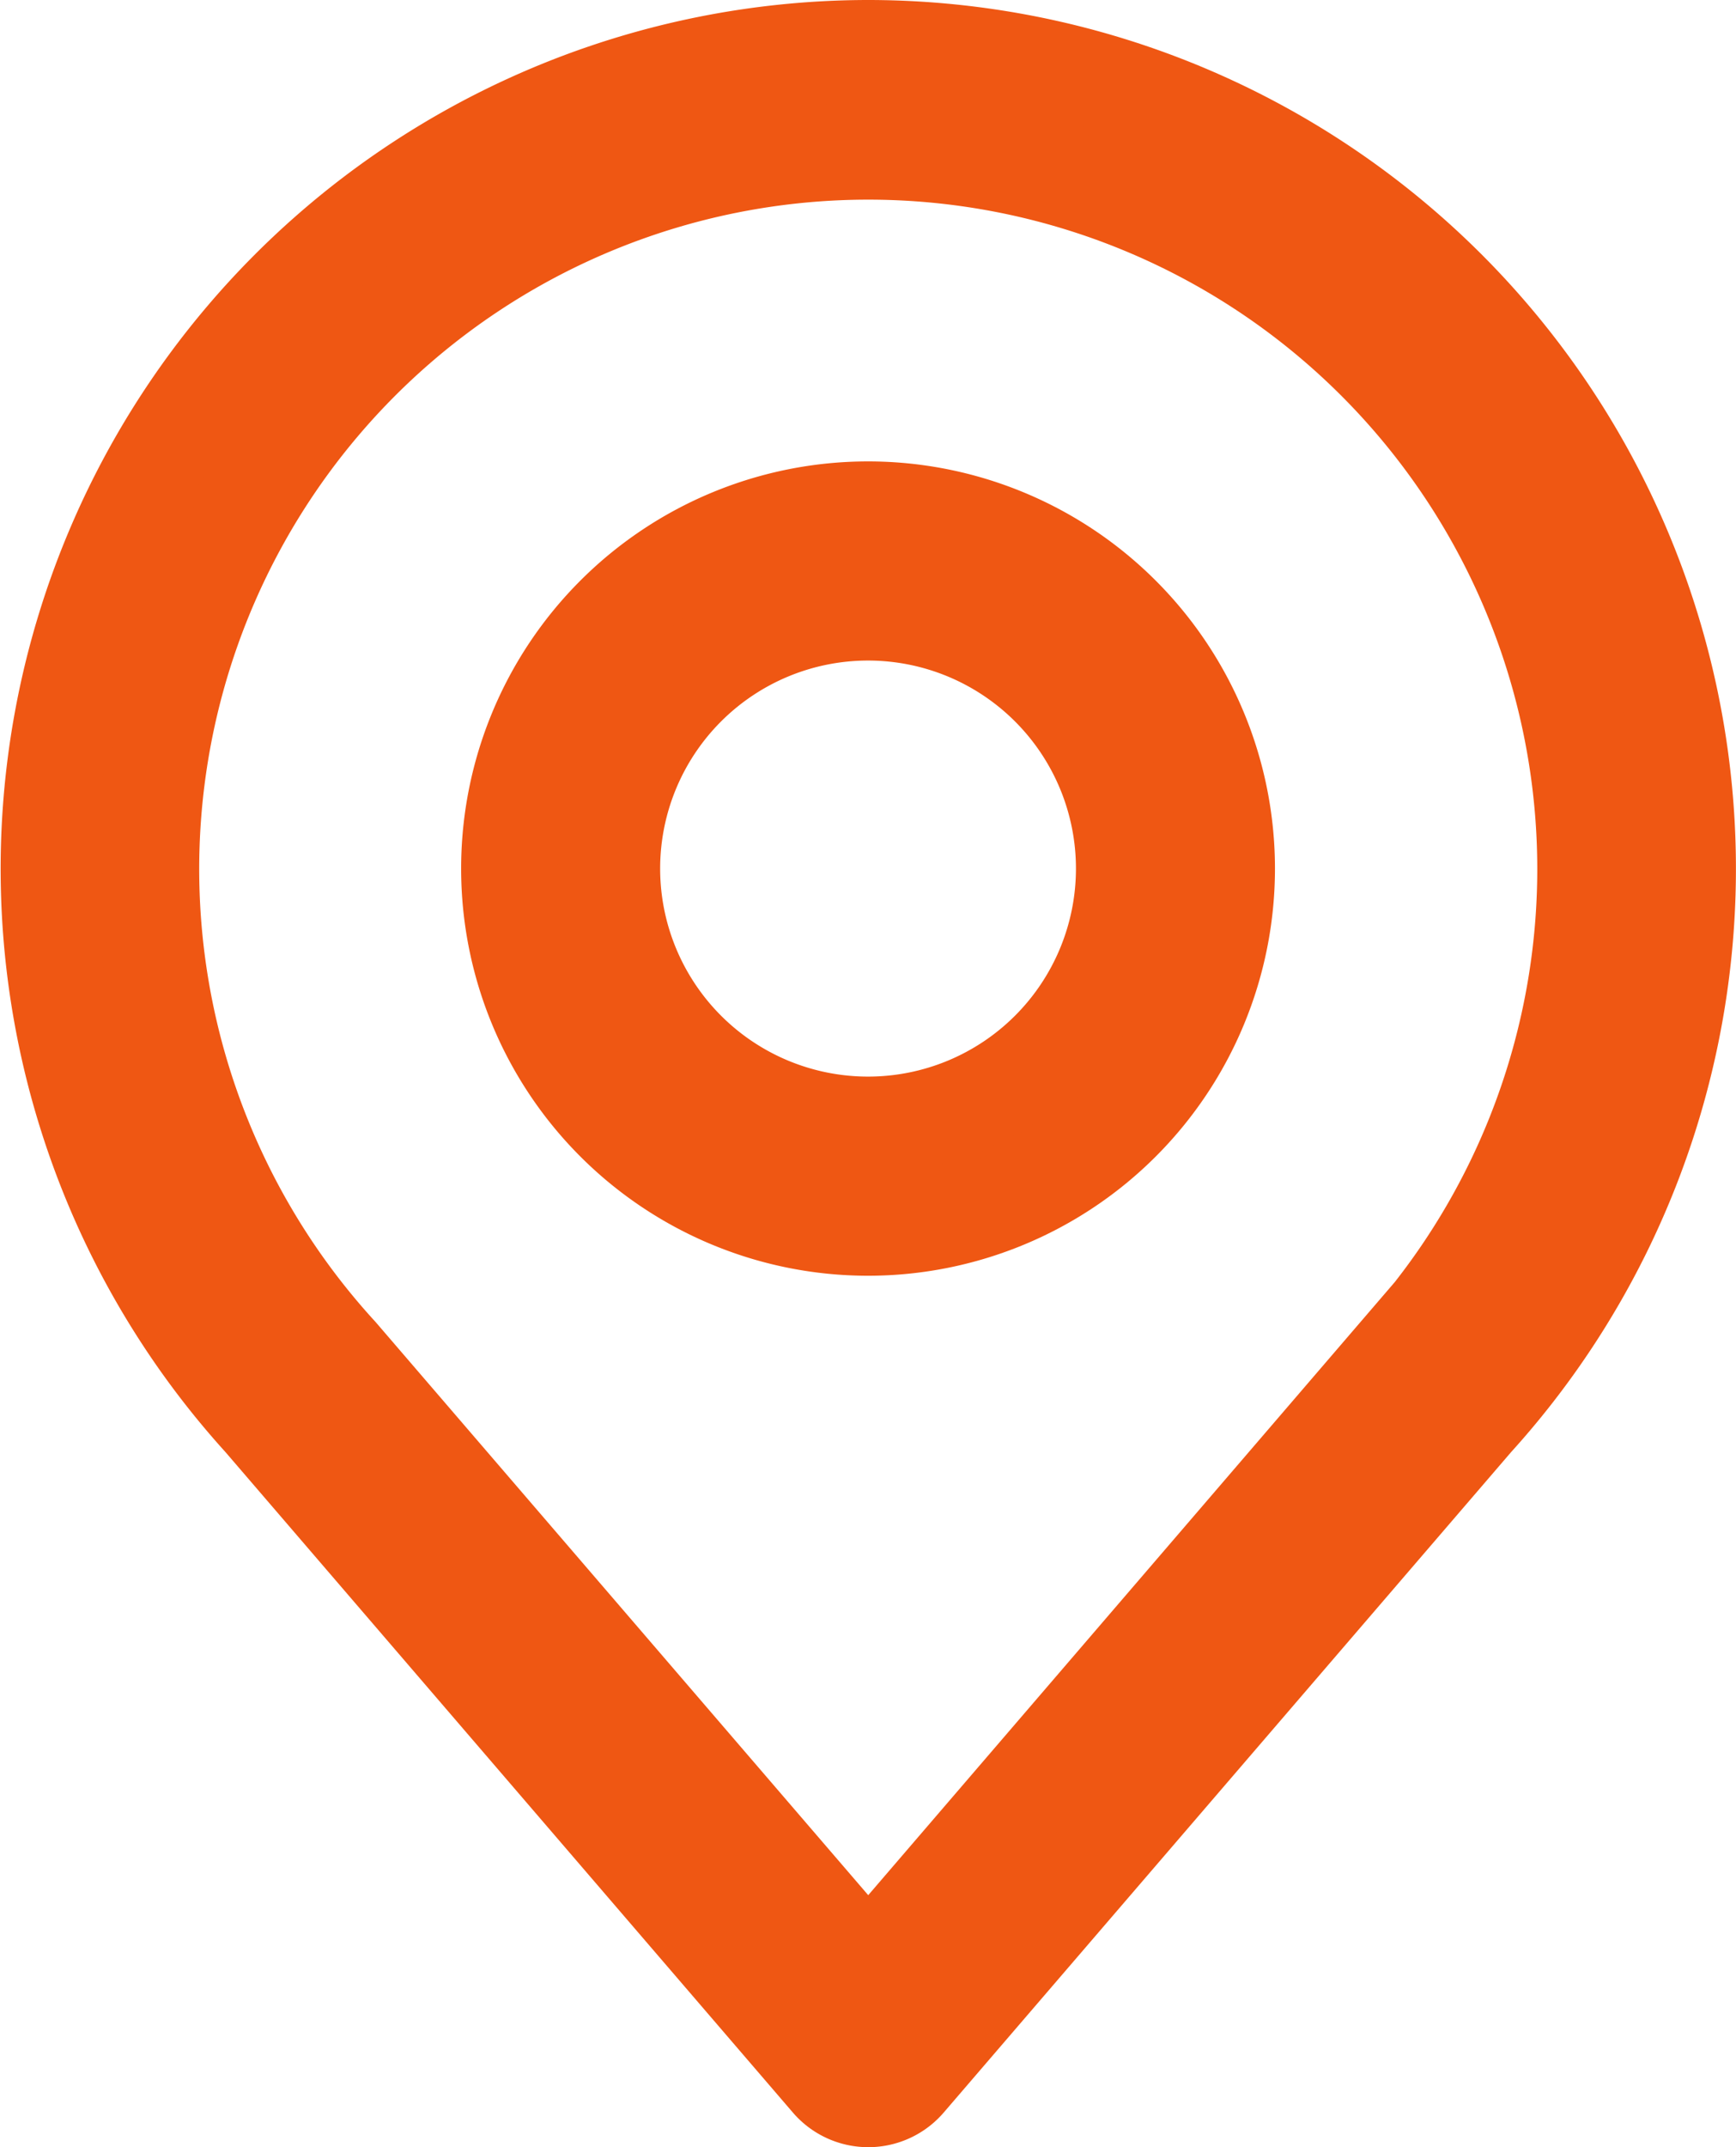
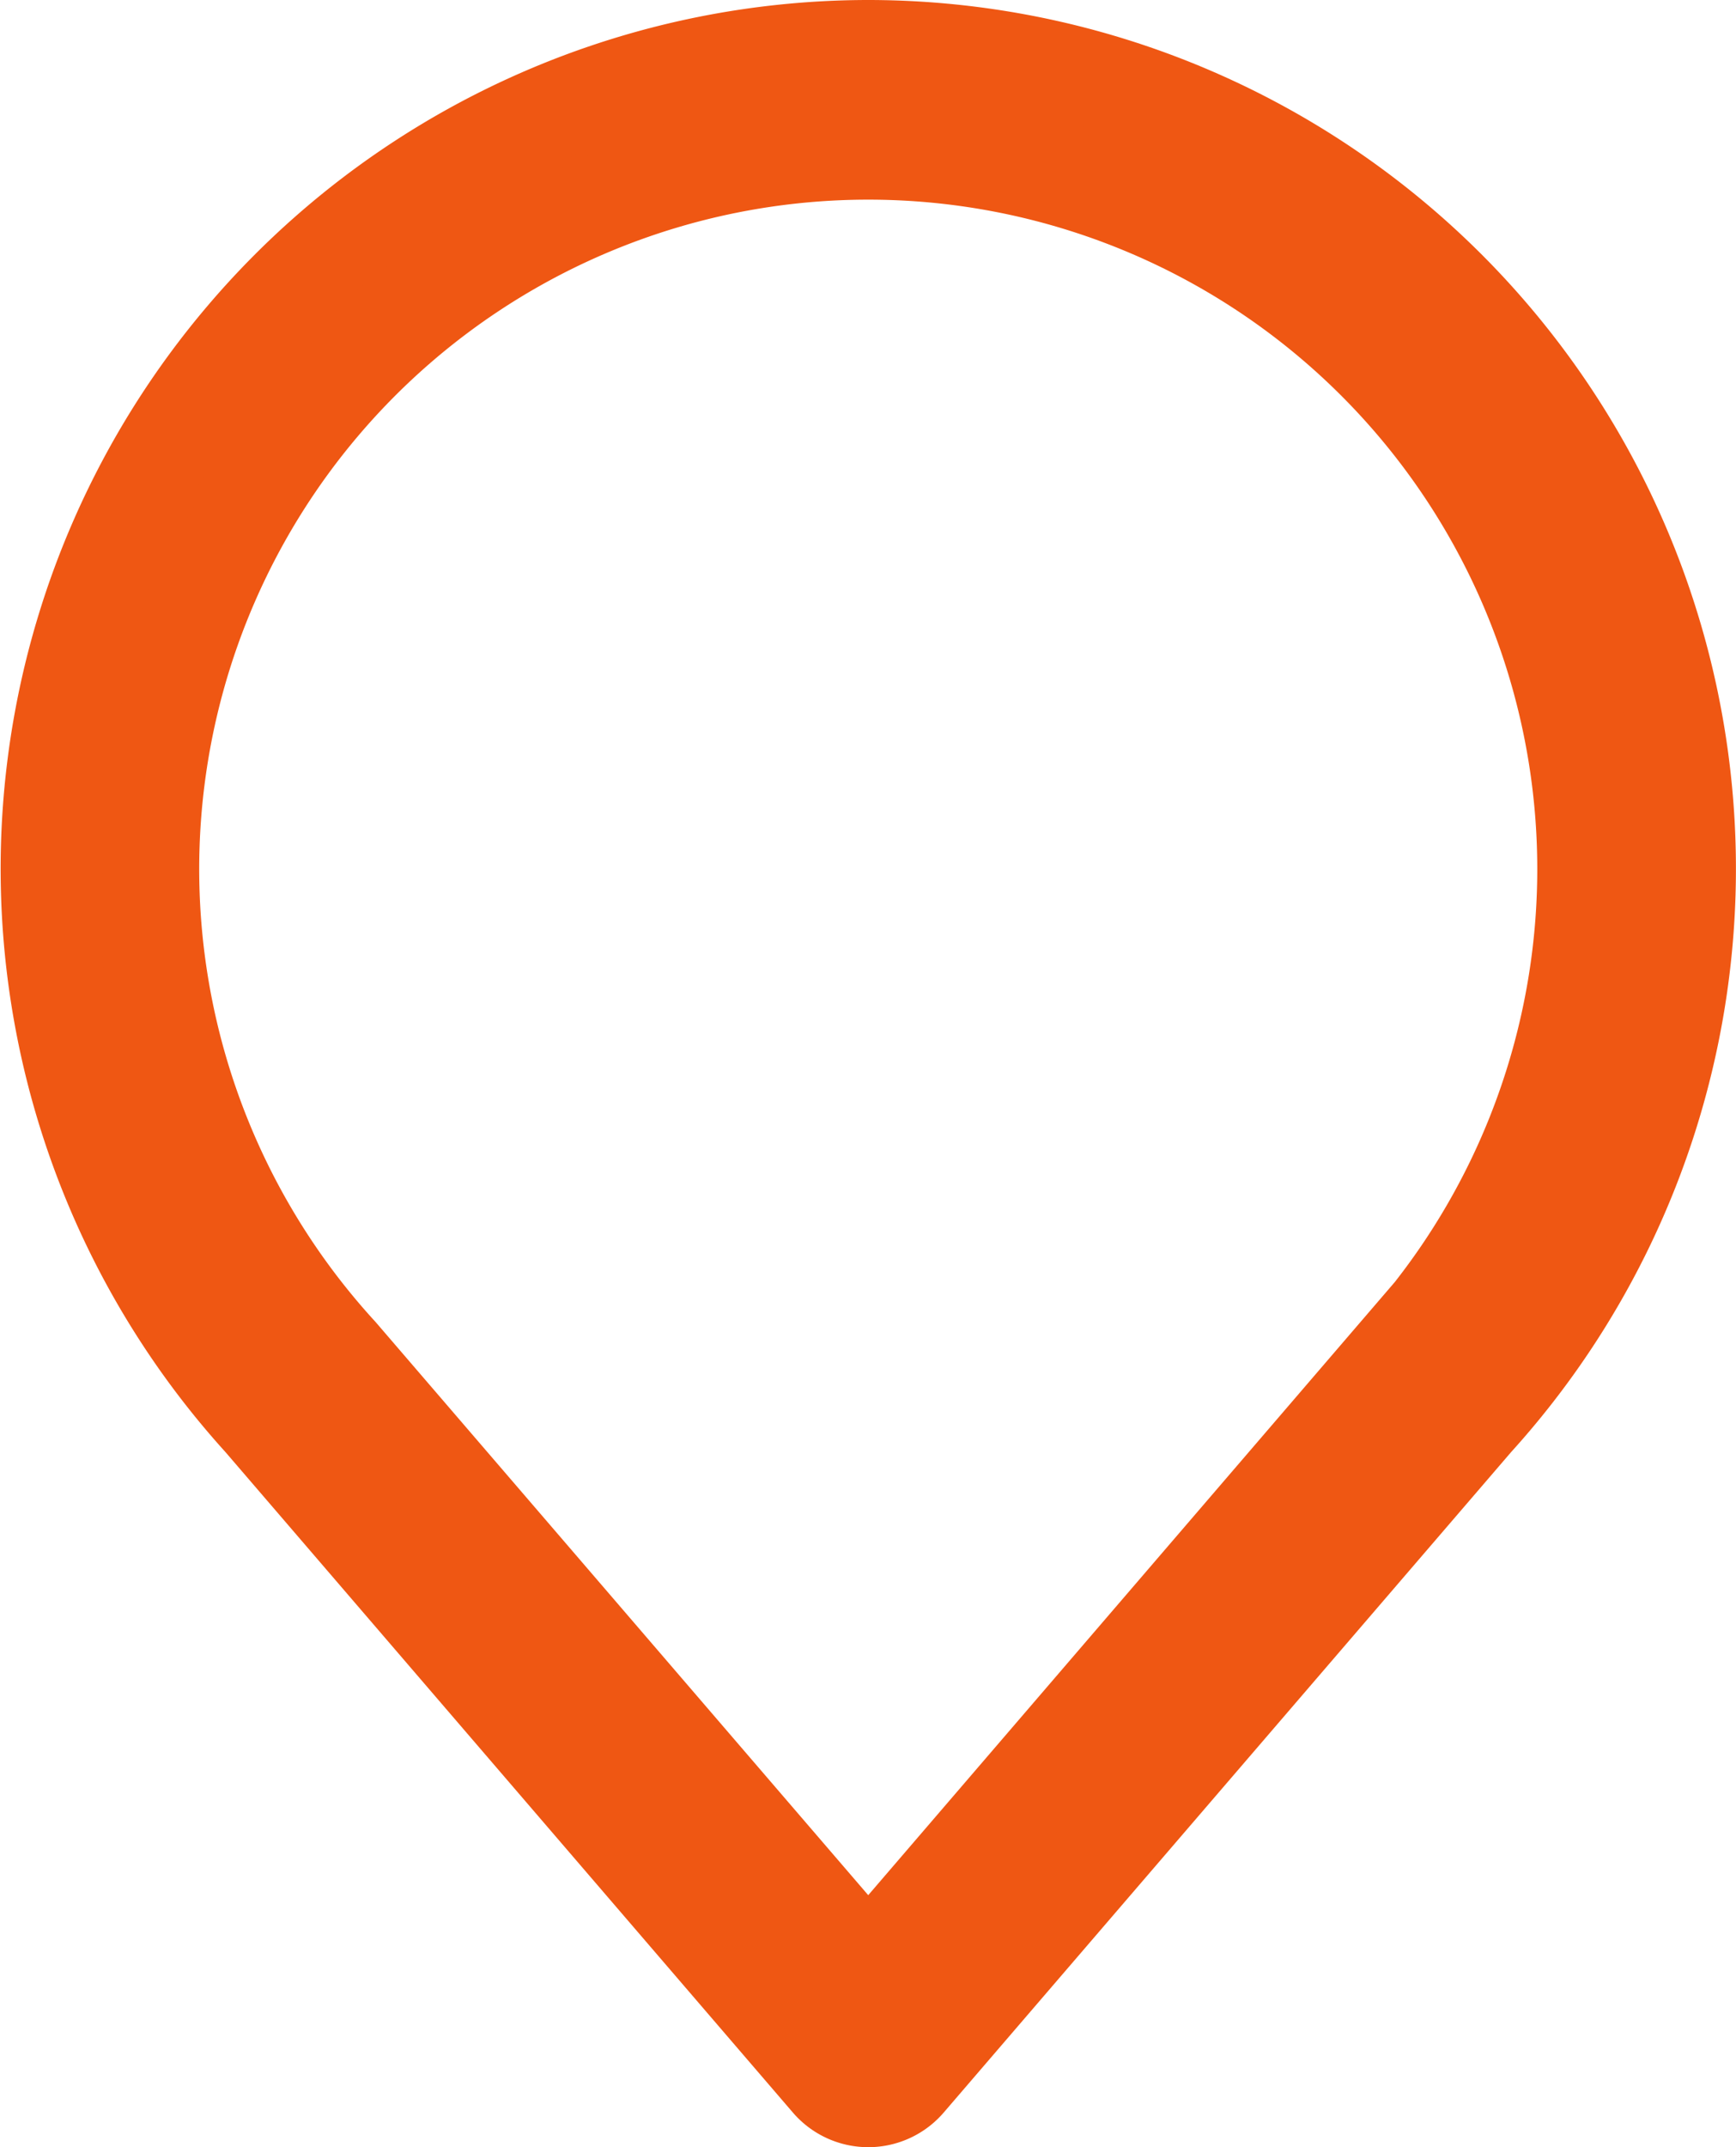
<svg xmlns="http://www.w3.org/2000/svg" width="17.995" height="22.244" viewBox="0 0 17.995 22.244">
  <g id="Icons" transform="translate(0.5 0.5)">
    <path id="Path_1636" data-name="Path 1636" d="M17.5,5a8.5,8.5,0,0,0-6.288,14.212l5.885,6.846a.531.531,0,0,0,.807,0l5.885-6.846A8.5,8.5,0,0,0,17.5,5Zm5.481,13.522L17.5,24.9l-5.481-6.373a7.435,7.435,0,1,1,10.962,0Z" transform="translate(-9 -5)" fill="#ef5713" stroke="#ef5713" stroke-width="1" />
-     <path id="Path_1637" data-name="Path 1637" d="M21.718,14a3.718,3.718,0,1,0,3.718,3.718A3.718,3.718,0,0,0,21.718,14Zm0,6.373a2.655,2.655,0,1,1,2.655-2.655,2.655,2.655,0,0,1-2.655,2.655Z" transform="translate(-13.22 -9.22)" fill="#ef5713" stroke="#ef5713" stroke-width="1" />
  </g>
</svg>